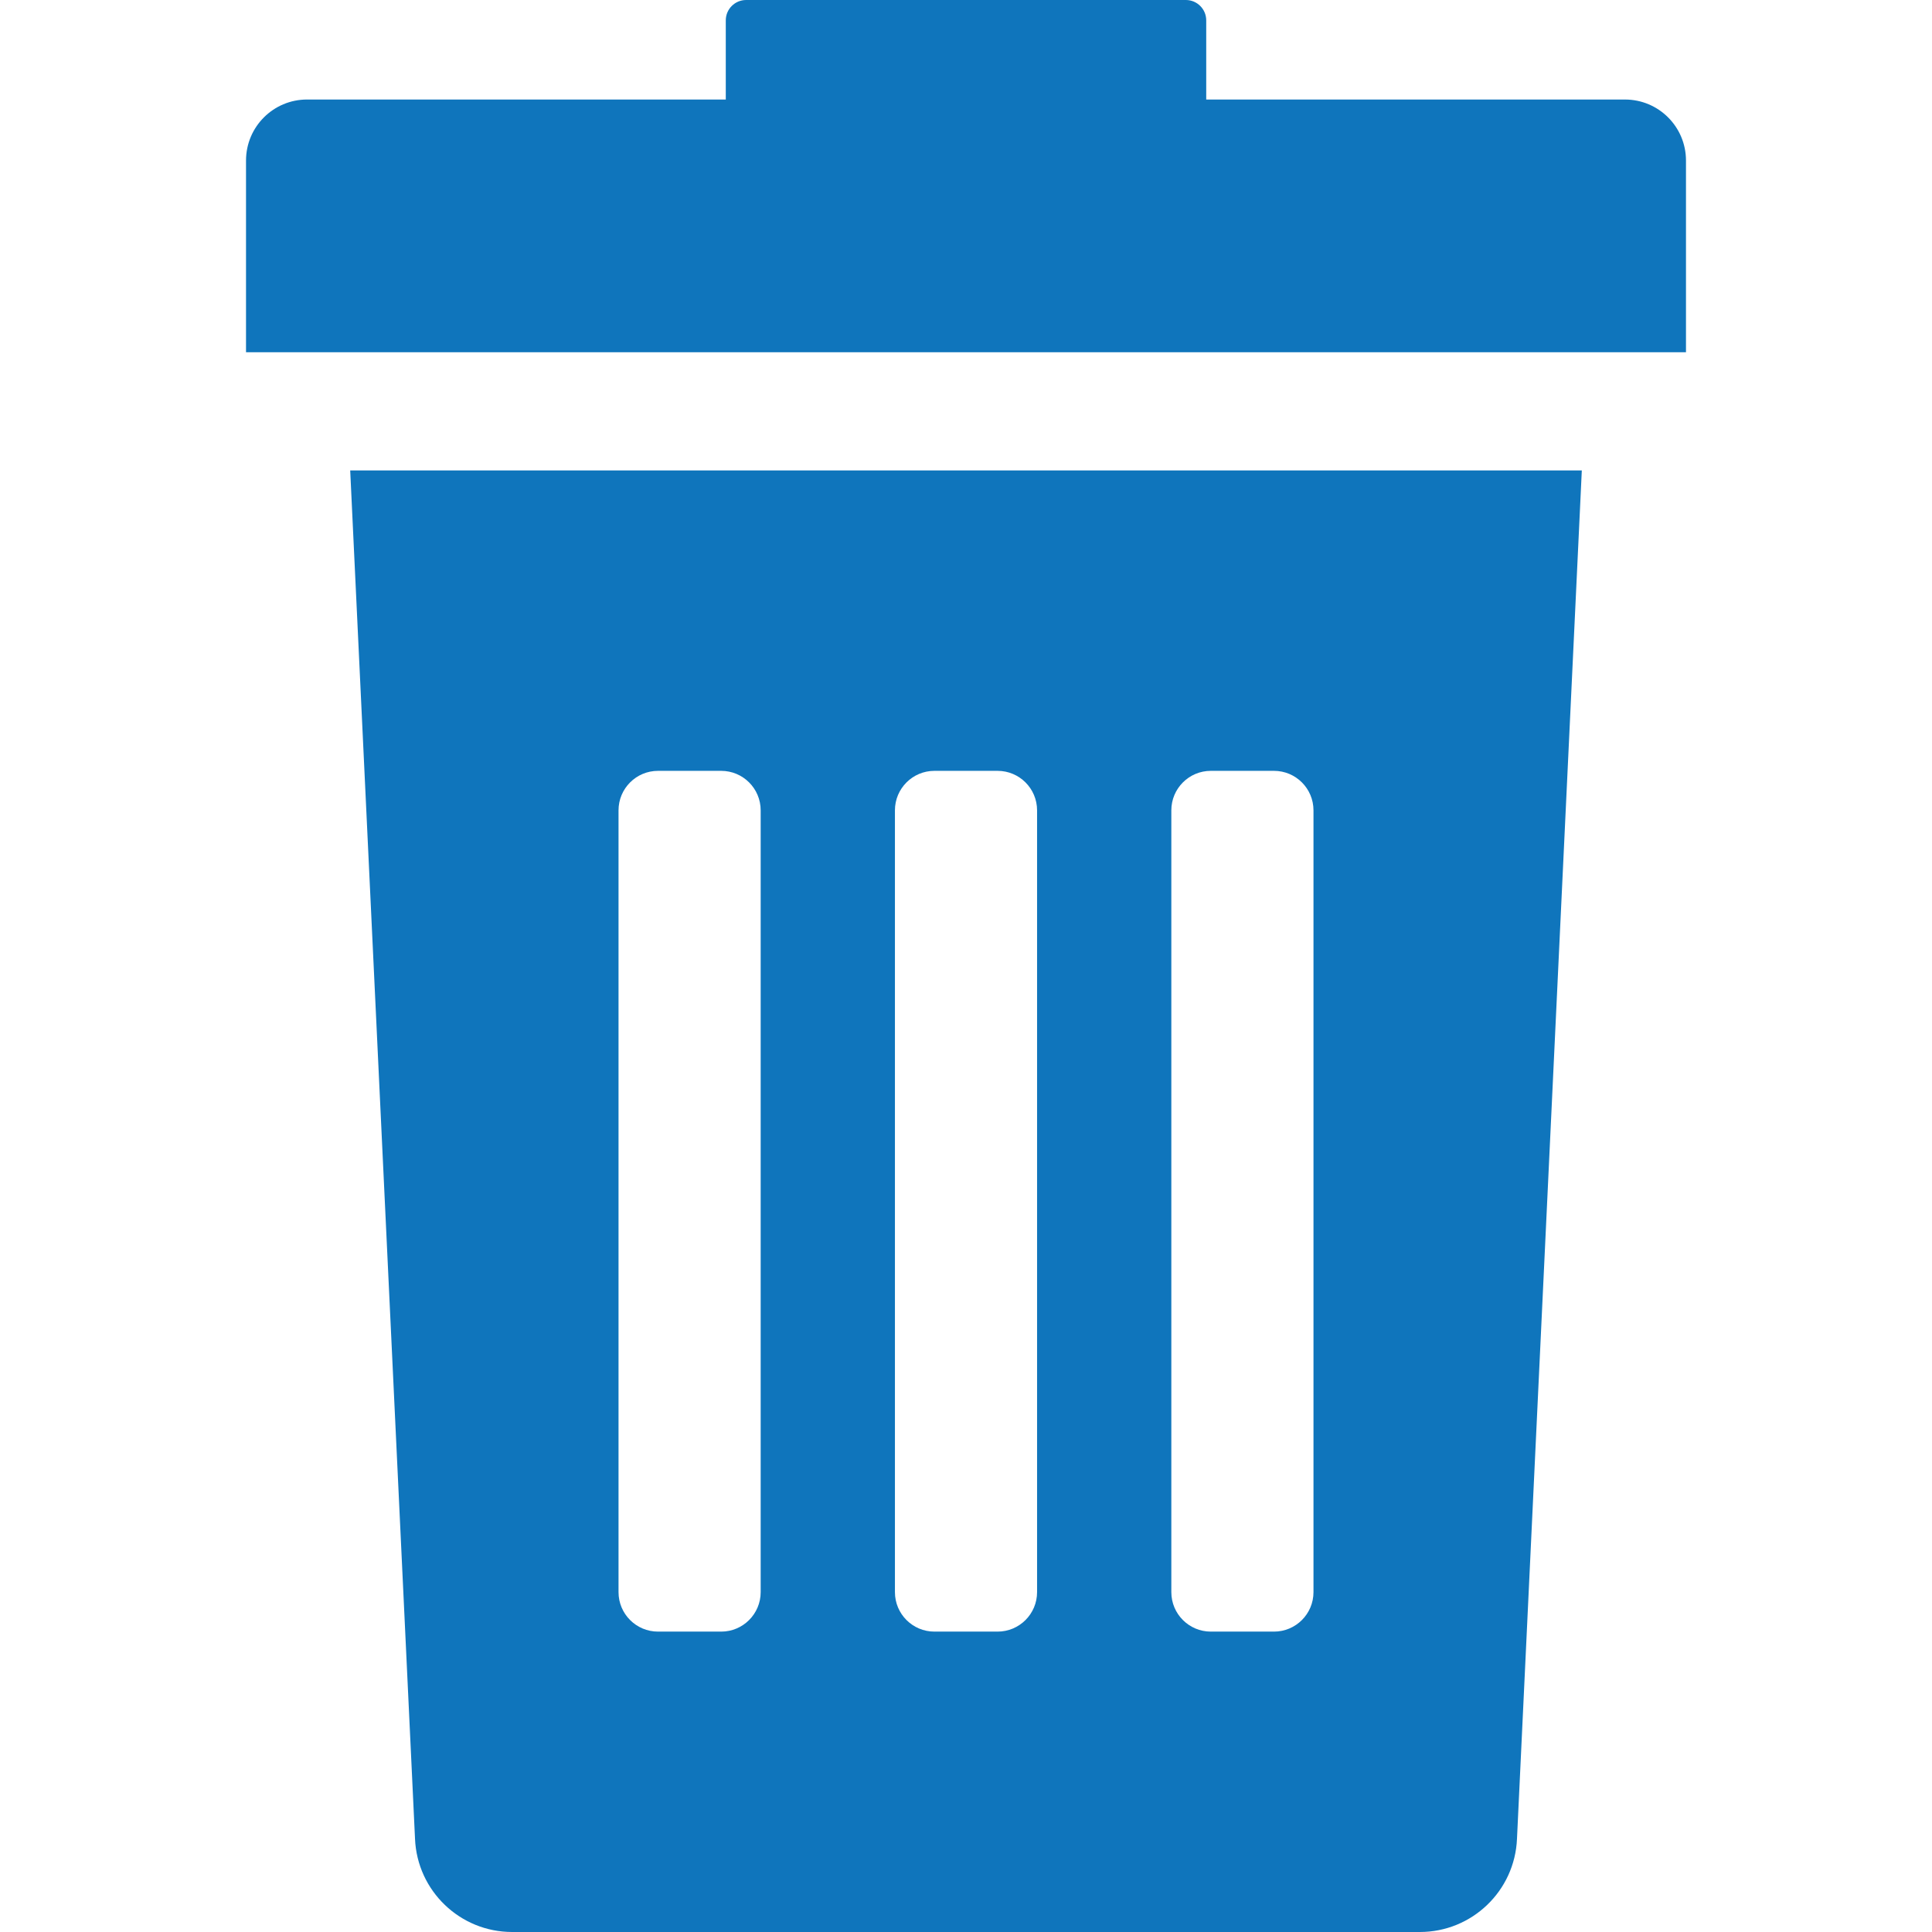
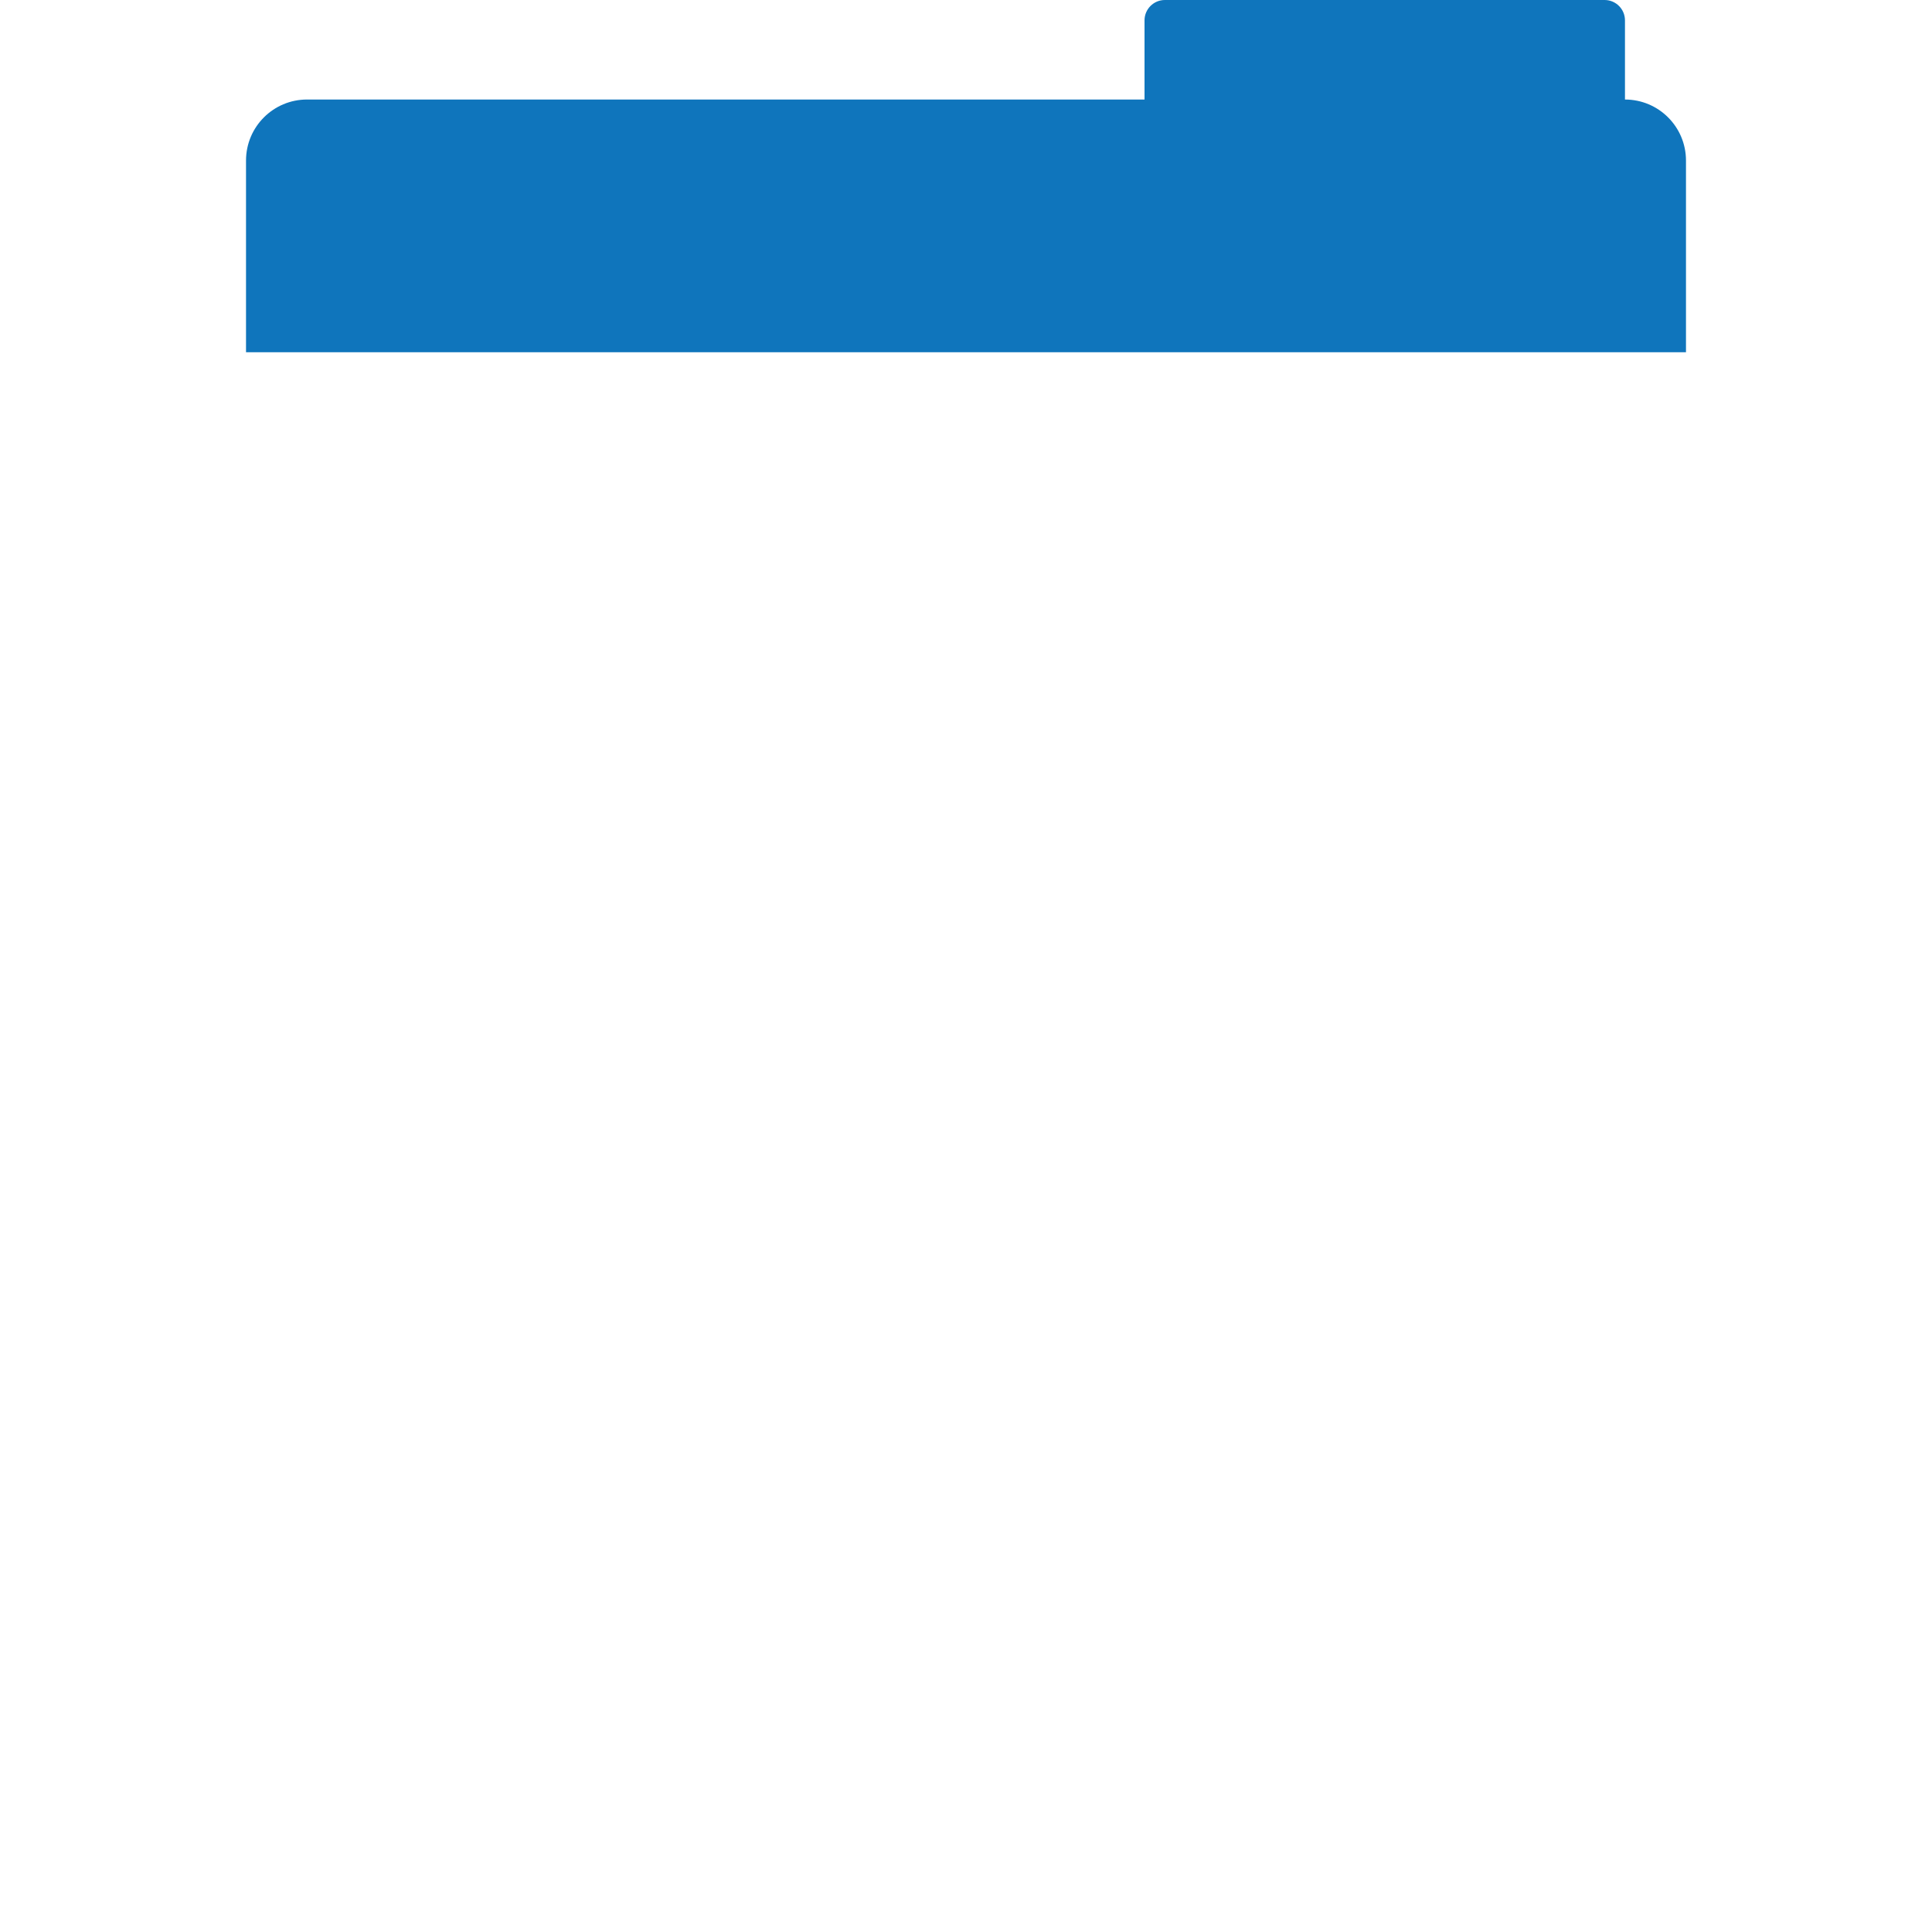
<svg xmlns="http://www.w3.org/2000/svg" xmlns:ns1="http://sodipodi.sourceforge.net/DTD/sodipodi-0.dtd" xmlns:ns2="http://www.inkscape.org/namespaces/inkscape" version="1.1" id="Capa_1" x="0px" y="0px" width="512px" height="512px" viewBox="0 0 408.483 408.483" style="enable-background:new 0 0 408.483 408.483;" xml:space="preserve" ns1:docname="rubbish-bin.svg" ns2:version="0.92.2 (5c3e80d, 2017-08-06)">
  <defs id="defs991" />
  <ns1:namedview pagecolor="#ffffff" bordercolor="#666666" borderopacity="1" objecttolerance="10" gridtolerance="10" guidetolerance="10" ns2:pageopacity="0" ns2:pageshadow="2" ns2:window-width="1920" ns2:window-height="1017" id="namedview989" showgrid="false" ns2:zoom="0.4609375" ns2:cx="256" ns2:cy="256" ns2:window-x="-8" ns2:window-y="-8" ns2:window-maximized="1" ns2:current-layer="Capa_1" />
  <g id="g956" style="fill:#0f75bc;fill-opacity:1">
    <g id="g954" style="fill:#0f75bc;fill-opacity:1">
-       <path d="M87.748,388.784c0.461,11.01,9.521,19.699,20.539,19.699h191.911c11.018,0,20.078-8.689,20.539-19.699l13.705-289.316    H74.043L87.748,388.784z M247.655,171.329c0-4.61,3.738-8.349,8.35-8.349h13.355c4.609,0,8.35,3.738,8.35,8.349v165.293    c0,4.611-3.738,8.349-8.35,8.349h-13.355c-4.61,0-8.35-3.736-8.35-8.349V171.329z M189.216,171.329    c0-4.61,3.738-8.349,8.349-8.349h13.355c4.609,0,8.349,3.738,8.349,8.349v165.293c0,4.611-3.737,8.349-8.349,8.349h-13.355    c-4.61,0-8.349-3.736-8.349-8.349V171.329L189.216,171.329z M130.775,171.329c0-4.61,3.738-8.349,8.349-8.349h13.356    c4.61,0,8.349,3.738,8.349,8.349v165.293c0,4.611-3.738,8.349-8.349,8.349h-13.356c-4.61,0-8.349-3.736-8.349-8.349V171.329z" fill="#006DF0" id="path950" style="fill:#0f75bc;fill-opacity:1" />
-       <path d="M343.567,21.043h-88.535V4.305c0-2.377-1.927-4.305-4.305-4.305h-92.971c-2.377,0-4.304,1.928-4.304,4.305v16.737H64.916    c-7.125,0-12.9,5.776-12.9,12.901V74.47h304.451V33.944C356.467,26.819,350.692,21.043,343.567,21.043z" fill="#006DF0" id="path952" style="fill:#0f75bc;fill-opacity:1" />
+       <path d="M343.567,21.043V4.305c0-2.377-1.927-4.305-4.305-4.305h-92.971c-2.377,0-4.304,1.928-4.304,4.305v16.737H64.916    c-7.125,0-12.9,5.776-12.9,12.901V74.47h304.451V33.944C356.467,26.819,350.692,21.043,343.567,21.043z" fill="#006DF0" id="path952" style="fill:#0f75bc;fill-opacity:1" />
    </g>
  </g>
  <g id="g958" style="fill:#0f75bc;fill-opacity:1" />
  <g id="g960" style="fill:#0f75bc;fill-opacity:1" />
  <g id="g962" style="fill:#0f75bc;fill-opacity:1" />
  <g id="g964" style="fill:#0f75bc;fill-opacity:1" />
  <g id="g966" style="fill:#0f75bc;fill-opacity:1" />
  <g id="g968" style="fill:#0f75bc;fill-opacity:1" />
  <g id="g970" style="fill:#0f75bc;fill-opacity:1" />
  <g id="g972" style="fill:#0f75bc;fill-opacity:1" />
  <g id="g974" style="fill:#0f75bc;fill-opacity:1" />
  <g id="g976" style="fill:#0f75bc;fill-opacity:1" />
  <g id="g978" style="fill:#0f75bc;fill-opacity:1" />
  <g id="g980" style="fill:#0f75bc;fill-opacity:1" />
  <g id="g982" style="fill:#0f75bc;fill-opacity:1" />
  <g id="g984" style="fill:#0f75bc;fill-opacity:1" />
  <g id="g986" style="fill:#0f75bc;fill-opacity:1" />
</svg>